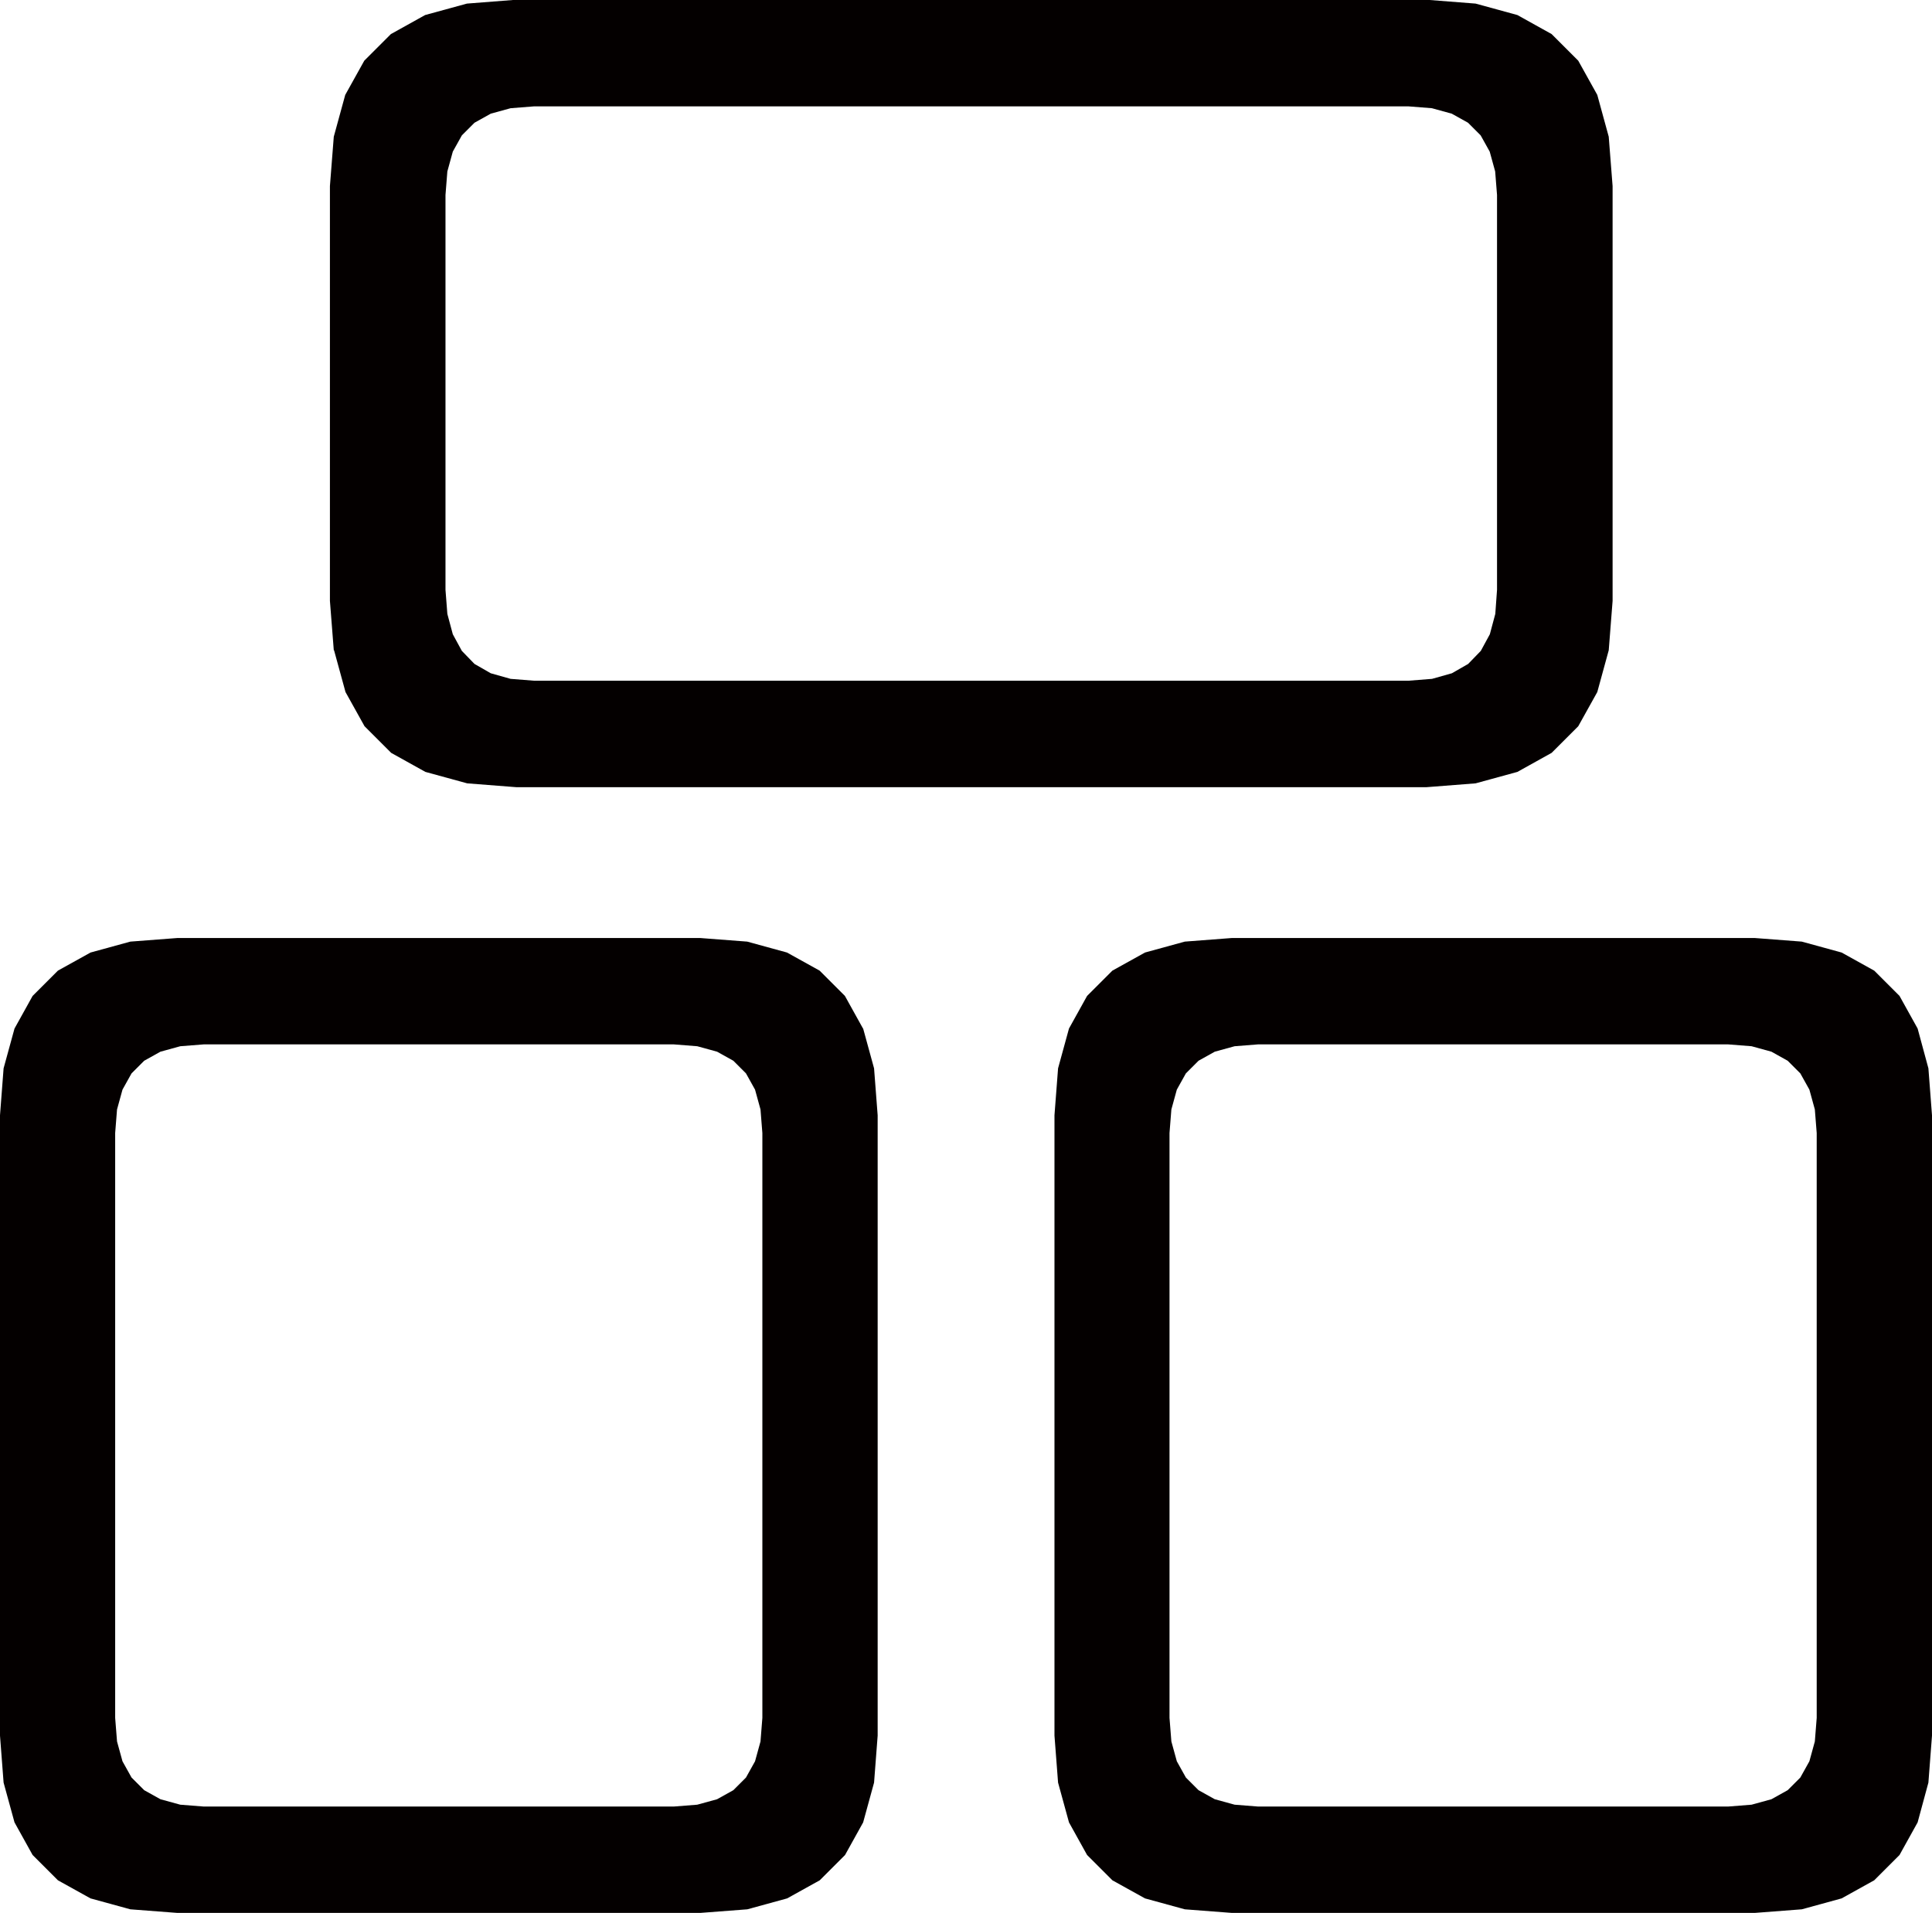
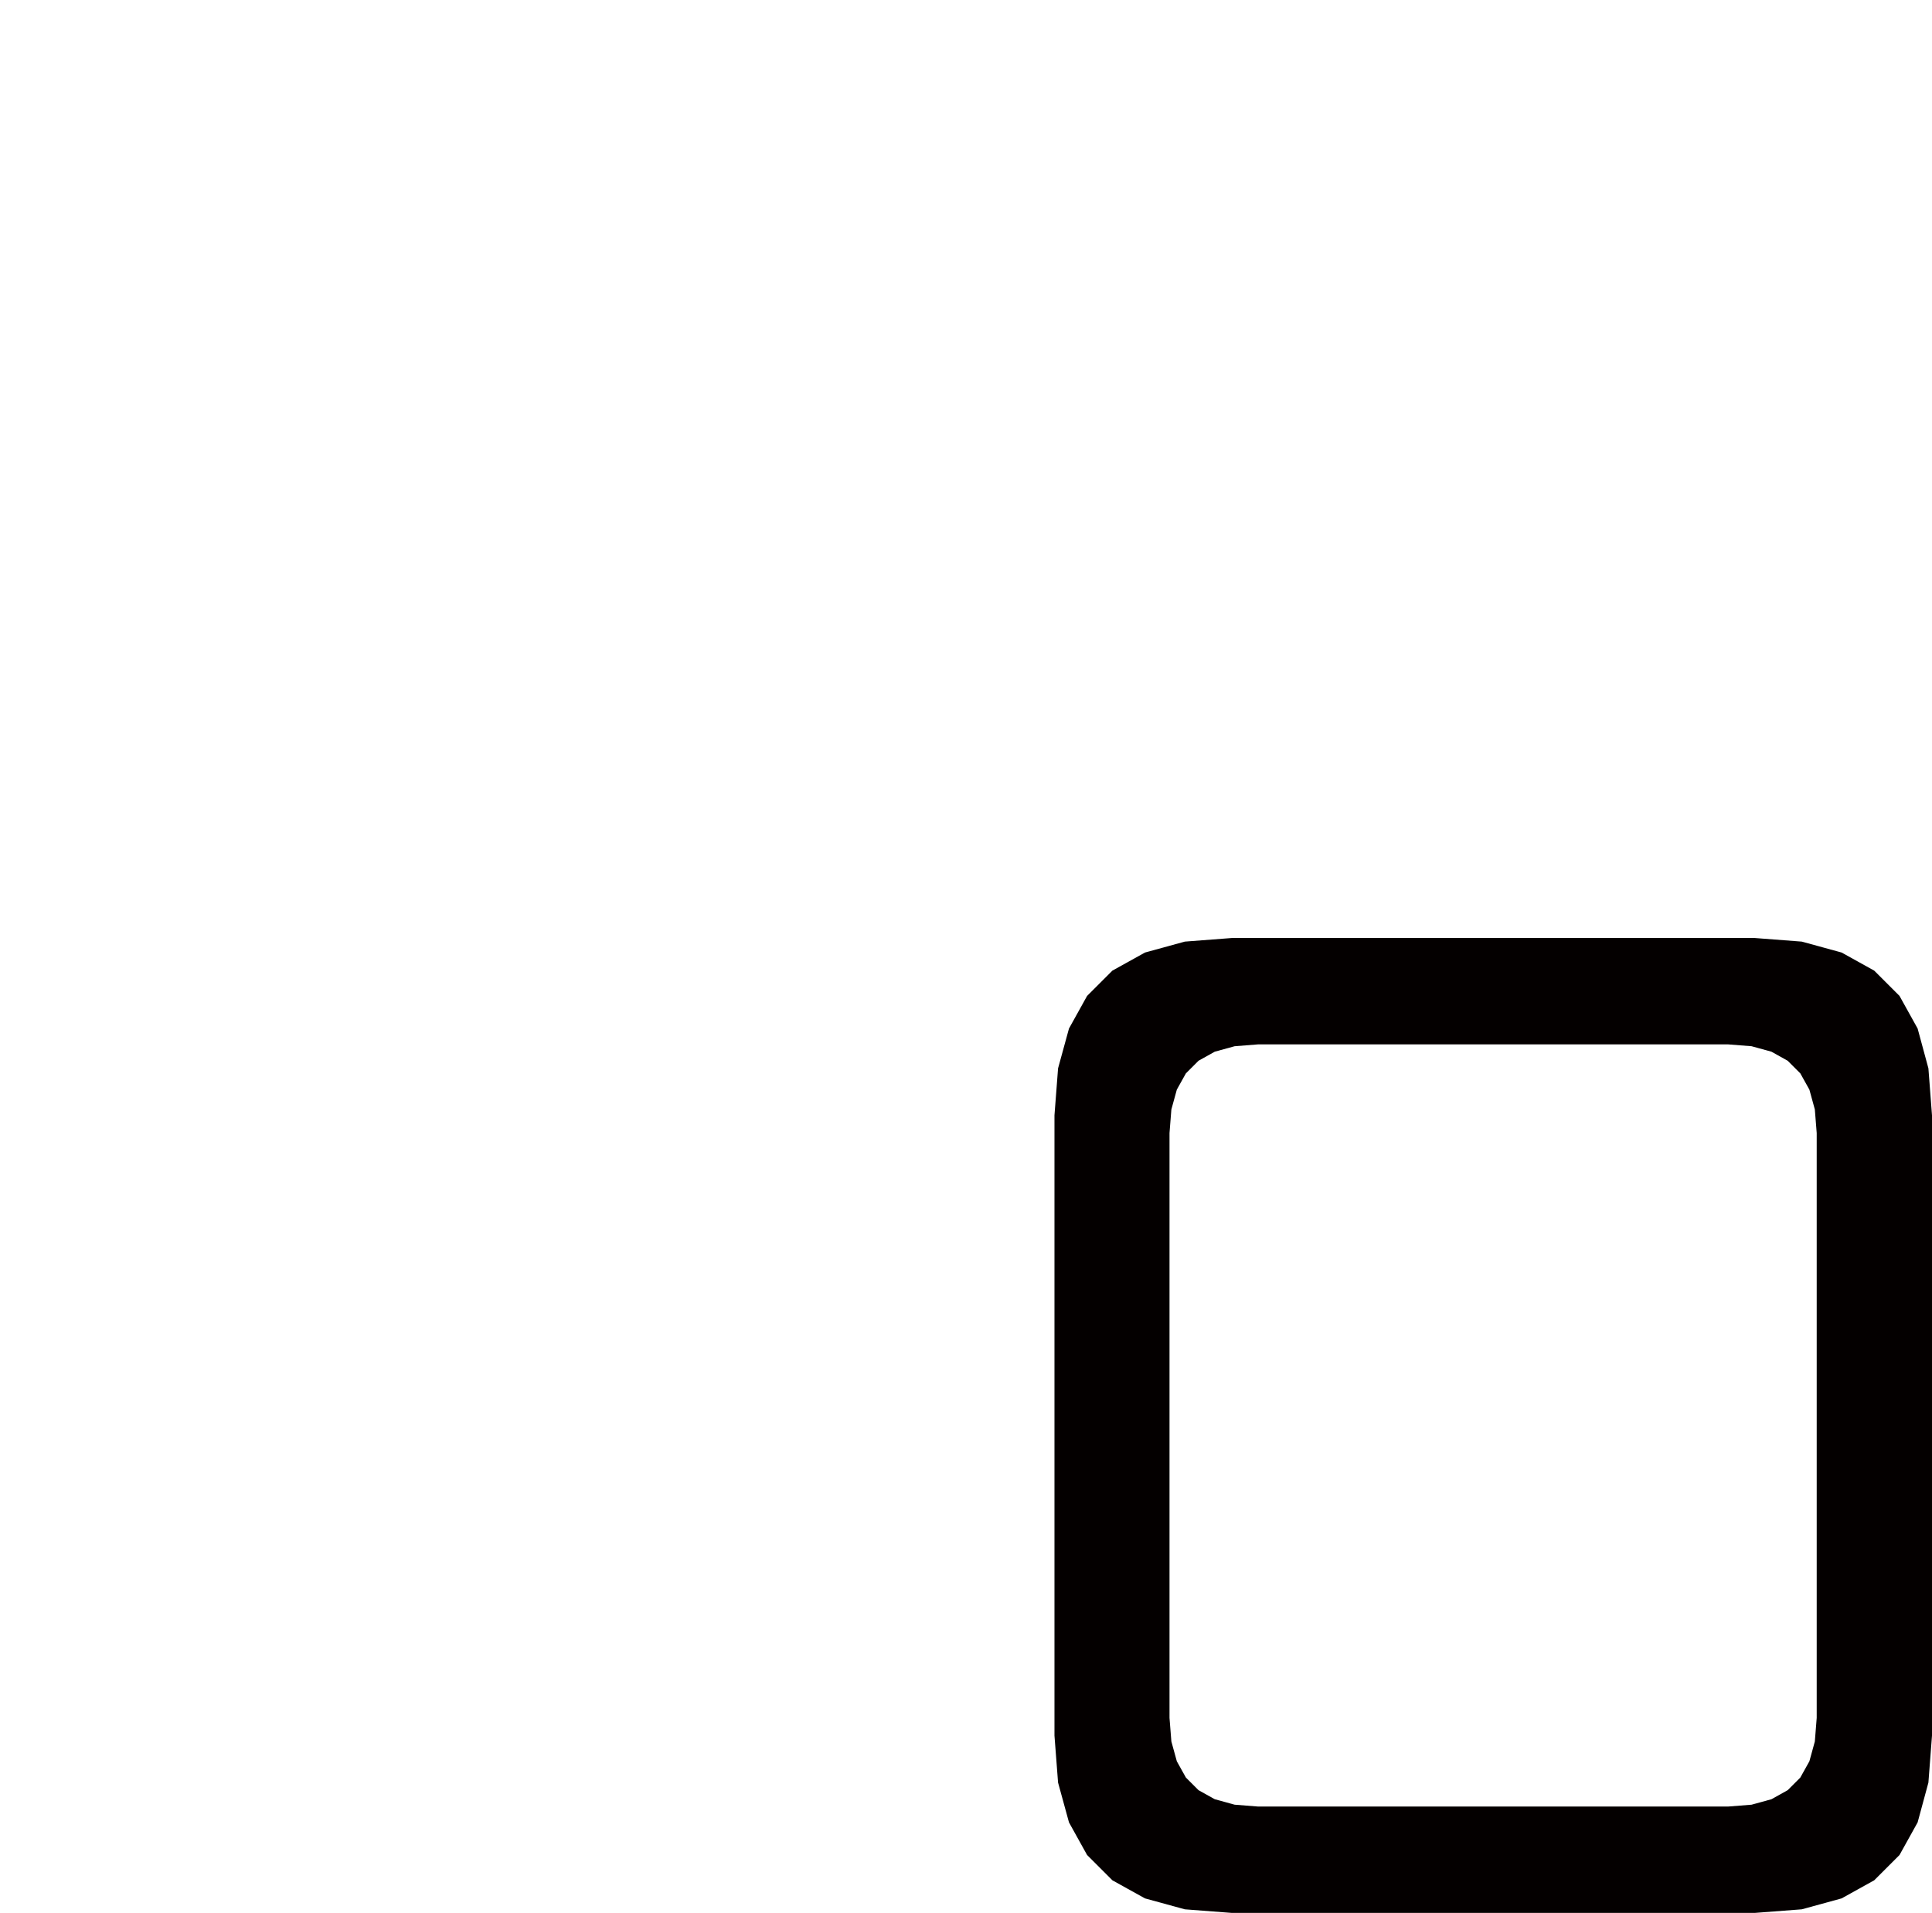
<svg xmlns="http://www.w3.org/2000/svg" id="_圖層_2" data-name="圖層 2" viewBox="0 0 145.11 143.71">
  <defs>
    <style>
      .cls-1 {
        fill: #040000;
      }
    </style>
  </defs>
  <g id="_文字" data-name="文字">
    <g>
-       <path class="cls-1" d="M25.09,48.85l.86,3.14,1.43,2.57,2,2,2.57,1.43,3.14.86,3.71.29h68.32l3.71-.29,3.14-.86,2.57-1.43,2-2,1.43-2.57.86-3.14.29-3.71V13.98s-.29-3.71-.29-3.71l-.86-3.14-1.43-2.57-2-2-2.57-1.43-3.14-.86-3.71-.29H38.78l-3.71.29-3.14.86-2.57,1.43-2,2-1.43,2.57-.86,3.14-.29,3.71v31.16s.29,3.71.29,3.71ZM33.46,14.65l.14-1.77.41-1.49.68-1.22.95-.95,1.22-.68,1.49-.41,1.77-.14h65.66l1.77.14,1.49.41,1.22.68.95.95.68,1.22.41,1.49.14,1.77v29.66s-.13,1.81-.13,1.81l-.41,1.53-.68,1.25-.95.98-1.22.7-1.49.42-1.77.14H40.12l-1.77-.14-1.49-.42-1.22-.7-.95-.98-.68-1.25-.41-1.53-.14-1.81V14.65Z" />
-       <path class="cls-1" d="M144.84,80.26l-.81-2.99-1.36-2.45-1.9-1.9-2.45-1.36-2.99-.82-3.53-.27h-39.28l-3.53.27-2.99.82-2.45,1.36-1.9,1.9-1.36,2.45-.82,2.99-.27,3.53v46.6l.27,3.53.82,2.99,1.36,2.45,1.9,1.9,2.45,1.36,2.99.82,3.53.27h39.28l3.53-.27,2.99-.82,2.45-1.36,1.9-1.9,1.36-2.45.81-2.99.27-3.53v-46.6l-.27-3.53ZM136.45,129.06l-.14,1.77-.41,1.49-.68,1.22-.95.95-1.22.68-1.49.41-1.77.14h-35.29l-1.77-.14-1.49-.41-1.22-.68-.95-.95-.68-1.22-.41-1.49-.14-1.77v-43.94l.14-1.77.41-1.49.68-1.22.95-.95,1.22-.68,1.49-.41,1.77-.14h35.29l1.77.14,1.49.41,1.22.68.95.95.68,1.22.41,1.49.14,1.77v43.94Z" />
-       <path class="cls-1" d="M64.82,77.27l-1.36-2.45-1.9-1.9-2.45-1.36-2.99-.82-3.53-.27H13.32l-3.53.27-2.99.82-2.45,1.36-1.9,1.9-1.36,2.45-.82,2.99-.27,3.53v46.6l.27,3.53.82,2.99,1.36,2.45,1.9,1.9,2.45,1.36,2.99.82,3.53.27h39.28l3.53-.27,2.99-.82,2.45-1.36,1.9-1.9,1.36-2.45.82-2.99.27-3.53v-46.6l-.27-3.53-.82-2.99ZM57.26,85.12v43.94l-.14,1.77-.41,1.49-.68,1.22-.95.95-1.22.68-1.49.41-1.77.14H15.31l-1.77-.14-1.49-.41-1.22-.68-.95-.95-.68-1.22-.41-1.49-.14-1.77v-43.94l.14-1.77.41-1.49.68-1.22.95-.95,1.22-.68,1.49-.41,1.77-.14h35.29l1.77.14,1.49.41,1.22.68.95.95.68,1.22.41,1.49.14,1.77Z" />
+       <path class="cls-1" d="M144.84,80.26l-.81-2.99-1.36-2.45-1.9-1.9-2.45-1.36-2.99-.82-3.53-.27h-39.28l-3.53.27-2.99.82-2.45,1.36-1.9,1.9-1.36,2.45-.82,2.99-.27,3.53v46.6l.27,3.53.82,2.99,1.36,2.45,1.9,1.9,2.45,1.36,2.99.82,3.53.27h39.28l3.53-.27,2.99-.82,2.45-1.36,1.9-1.9,1.36-2.45.81-2.99.27-3.53v-46.6l-.27-3.53ZM136.45,129.06l-.14,1.77-.41,1.49-.68,1.22-.95.95-1.22.68-1.49.41-1.77.14h-35.29l-1.77-.14-1.49-.41-1.22-.68-.95-.95-.68-1.22-.41-1.49-.14-1.77v-43.94l.14-1.77.41-1.49.68-1.22.95-.95,1.22-.68,1.49-.41,1.77-.14h35.29l1.77.14,1.49.41,1.22.68.95.95.68,1.22.41,1.49.14,1.77v43.94" />
    </g>
  </g>
</svg>